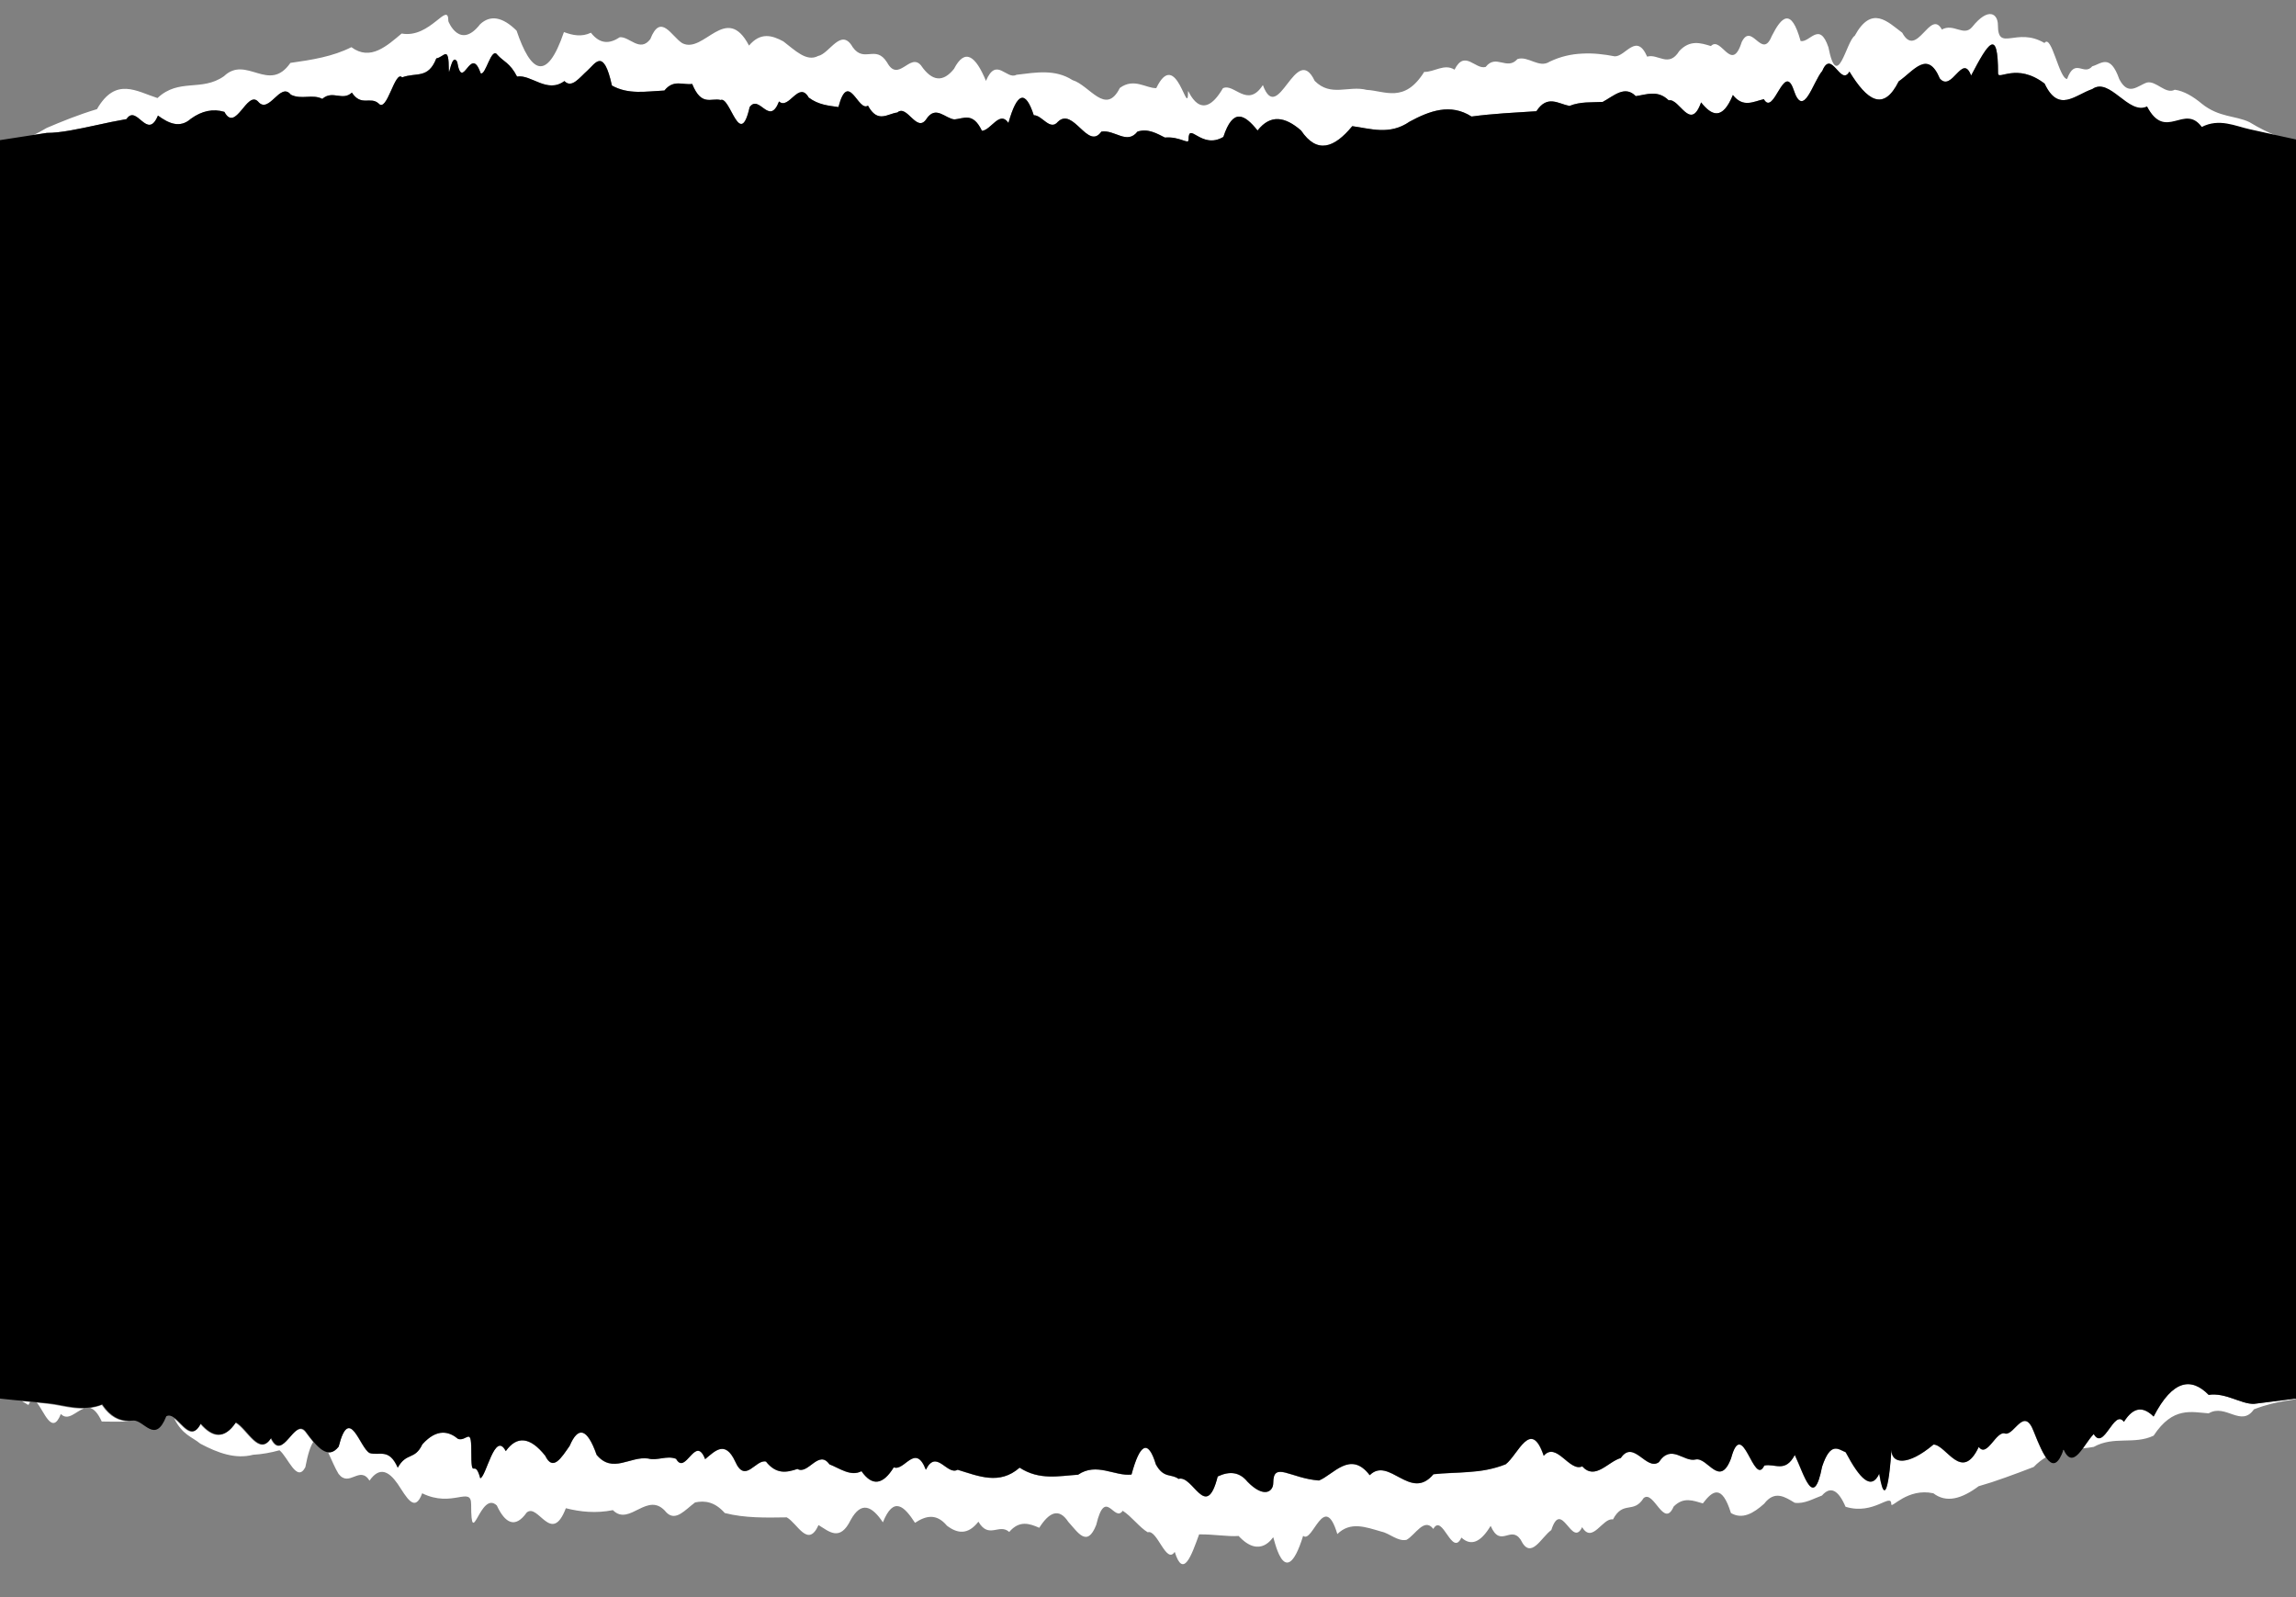
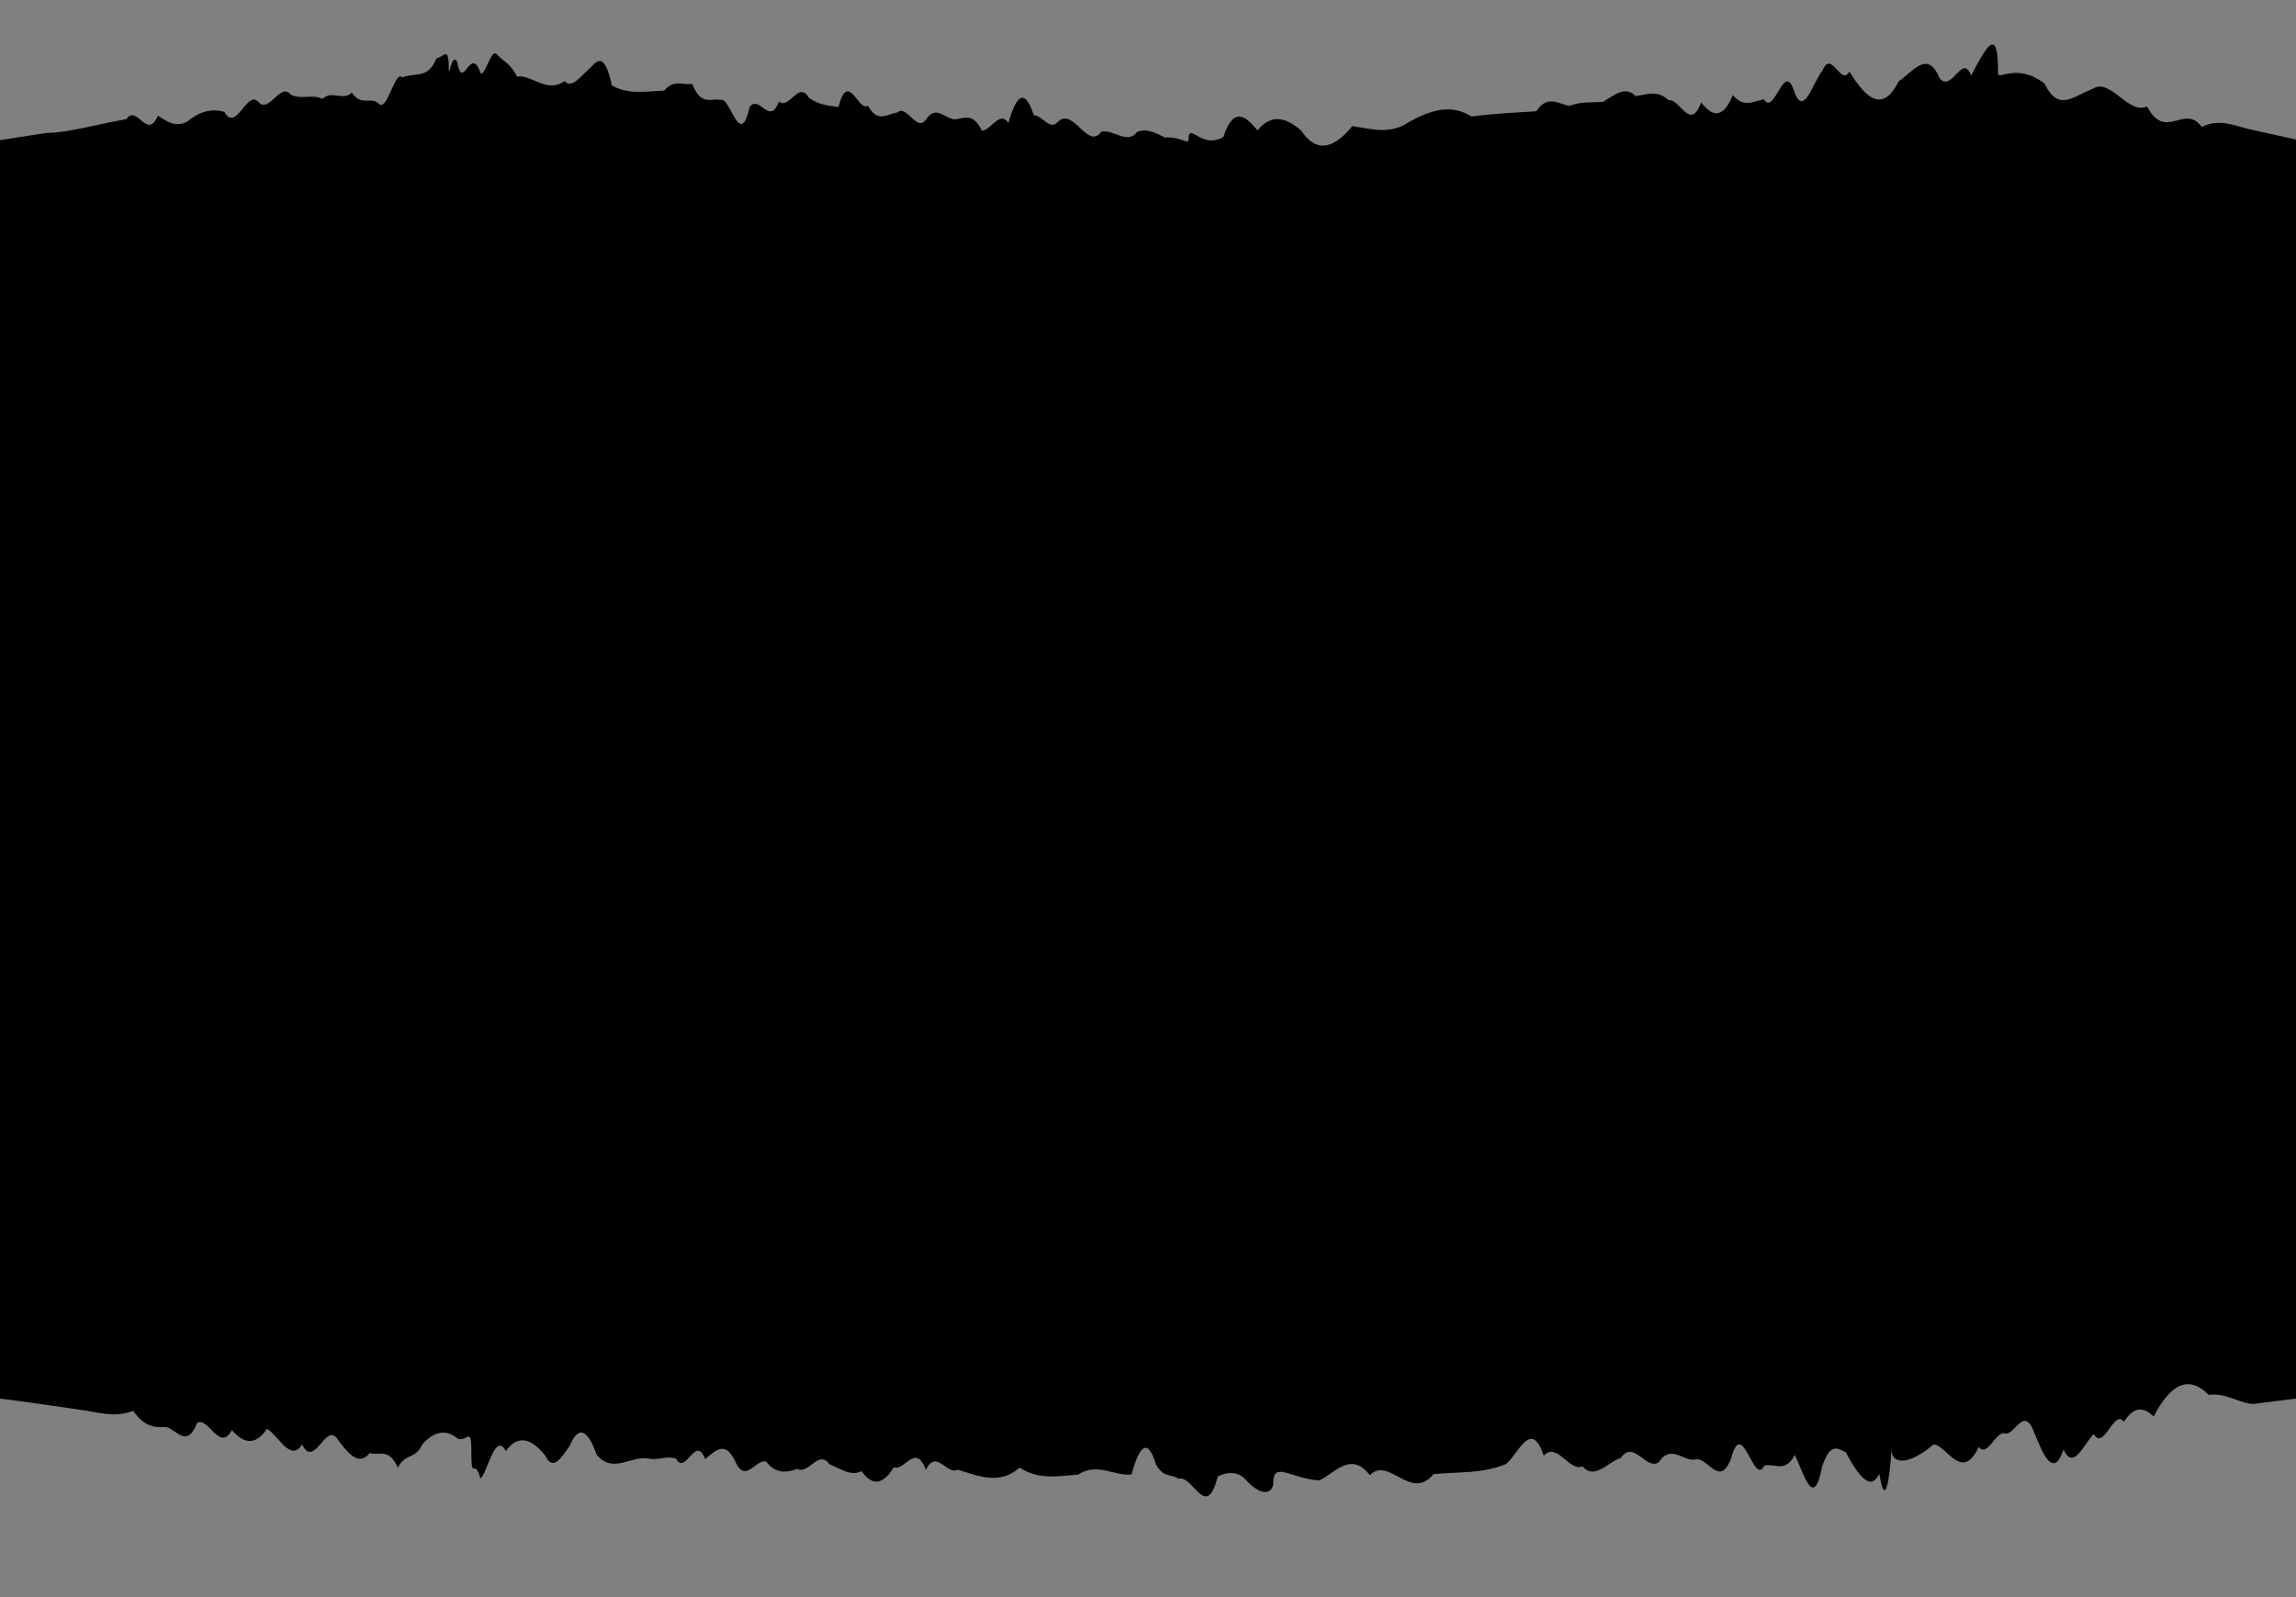
<svg xmlns="http://www.w3.org/2000/svg" fill="#000000" height="995.2" preserveAspectRatio="xMidYMid meet" version="1" viewBox="0.0 -8.9 1430.3 995.2" width="1430.3" zoomAndPan="magnify">
  <rect x="0.0" y="-8.9" width="1430.3" height="995.2" fill="#808080" stroke="none" />
  <g id="change1_1">
-     <path d="M13.5,863.9c1.7,0.2,3.4,0.4,5.3,0.6c-0.4,0.5-0.7,1.1-1.1,1.9C16.3,865.5,14.9,864.7,13.5,863.9z M63.4,866.4c-2.4,1-4.8,1.5-7.2,1.9c2.3,0.6,4.7,3,7.2,8.4c5.4,0.1,10.9,0.2,16.7-0.1C74.3,876.4,68.7,874.2,63.4,866.4z M1249.2,884.3c-5.7-2.4-11.3,15.4-16.6,8.3c-10.6,22.5-20.2-1.4-28.2-1.5c-16.1,13.6-26.2,12.1-26.2,3.3c0,0.3-2.7,44.7-7.6,14.9 c-4.9,10.5-12,3.4-20.9-13.4c-4.5-1.8-9.4-7-14.7,9c-5.3,27.2-11,5.3-17-7.3c-6,11.4-12.4,5.1-19,6.6c-6.6,13.9-13.5-31.2-20.7-4.5 c-7.1,18.8-14.5-0.8-22,0.7c-7.5,1.9-15.2-10.1-23,1.7c-7.8,5.6-15.7-14.4-23.7-2.6c-8,2.3-16,14.1-24,5.2c-8,3.7-16-15.7-24-6.6 c-8-23.7-15.9-0.7-23.7,5.3c-7.8,3.1-15.5,4.3-23,4.8c-7.5,0.6-14.9,0.6-22,1.4c-14.3,17.2-27.6-11.4-39.7,0.6 c-12-15.8-22.7-0.2-31.6,3.3c-17.8-1.3-28.5-12.3-28.5,1.5c0,5.4-5.7,9.8-16-0.7c-5.1-6.3-11.4-6.7-18.6-3.3 c-7.2,28.5-15.4-1.3-24.4,1.5c-4.5-3.4-9.2-0.1-14.1-9c-4.9-16.1-10-12.9-15.2,6.3c-10.5,1.2-21.7-7.8-33.3,0.1 c-11.7,0.7-23.9,3.7-36.4-4.4c-12.5,11-25.5,5.3-38.6,1.3c-6.6,3.8-13.2-13.3-19.8,0c-6.6-17-13.3,1.2-20-1.5 c-6.7,10.9-13.4,12-20.1,2.4c-6.7,3.5-13.4-1.7-20-4.3c-6.7-9.5-13.3,6.8-19.9,2.9c-6.6,2.2-13.1,3.6-19.6-4.6 c-6.5-1.6-12.9,14.2-19.2-0.1c-6.3-13.5-12.6-6.4-18.7-1.4c-6.1-15.8-12.2,10.5-18.1-0.2c-5.9-2.3-11.7,1.4-17.4-0.2 c-11.3-1.6-22.1,9.7-32.1-2.3c-5.9-16.7-11.5-18-16.8-5.6c-5.3,7.6-10.4,16.1-15.2,6.2c-9.5-12-17.8-12.5-24.6-2.9 c-6.8-13.1-12.2,16.1-15.9,16.9c-3.7-13.8-5.6,3.7-5.6-17.8c0-14.3-2.9-5-8.2-6.7c-5.3-4.4-12.9-7.1-22.3,3.4 c-4.7,10-9.8,4.7-15.3,14.5c-5.5-12.5-11.4-7.2-17.5-9.1c-6.2-3.2-12.6-30.6-19.3-4c-2.2,2.8-4.3,3.8-6.5,3.5 c2.2,4.6,4.4,10.1,6.5,13.4c6.7,8.7,13.1-5.5,19.3,4.2c6.2-8.9,12-5.9,17.5,2c5.5,8.2,10.6,18.6,15.3,5.9 c18.8,9.3,30.5-4.8,30.5,6.9c0,29.8,5.7-9.1,16,0.7c5.1,11,11.4,14.6,18.6,4.4c7.2-6.2,15.4,20.8,24.4-2.7c9,2.3,18.8,3.3,29.3,1.2 c10.5,10.6,21.7-12.8,33.3,1.4c5.8,6,11.8-1.7,17.9-6.2c6.1-1.3,12.3-0.4,18.5,6.6c12.5,3.2,25.5,2.9,38.6,2.7 c6.6,3.6,13.2,19.5,19.8,4.8c6.6,4,13.3,10.5,20-3.1c6.7-12.2,13.4-8.6,20.1,1.4c6.7-16.7,13.4-9.9,20,0.3 c6.7-4.4,13.3-6.1,19.9,1.8c6.6,5,13.1,5.8,19.6-2.5c6.5,11.1,12.9,0.8,19.2,6.4c6.3-7.4,12.6-5.3,18.7-2.6 c6.1-9.6,12.2-12.7,18.1-3.7c5.9,6.4,11.7,16.4,17.4,1.9c5.7-24.1,11.2-1.1,16.5-8.8c5.4,3.4,10.6,10.5,15.6,13.4 c5.9-2,11.5,20.3,16.8,12.2c5.3,17,10.4,2.3,15.2-10.9c9.5-0.1,17.8,1.5,24.6,1c13.7,14.8,21.5,0.3,21.5,0.9c0-3,6.8,37.4,18.7-1 c5.9,5.2,13.1-28.5,21.3-1.1c8.2-8,17.5-4.4,27.5-1.5c5,1,10.2,6.3,15.6,5.1c5.4-2.9,11-14.2,16.7-6.8c5.7-10.2,11.6,18,17.5,5.4 c6,5.5,12,3,18.2-7.3c6.2,14.2,12.4-0.6,18.7,8.6c6.3,13.1,12.7-1.4,19.1-6c6.4-19.9,12.8,11.6,19.2-1.8c6.4,10.7,12.8-6.1,19.2-4.8 c6.4-12.1,12.8-3.2,19.1-13.3c6.3-5.4,12.6,19.4,18.7,5.3c6.2-6.3,12.2-3.7,18.2-2c6-7.9,11.8-12.3,17.5,6c7.1,4.2,14,0.2,20.7-5.8 c6.6-8.6,13-4.2,19-0.6c6,0.9,11.7-2.6,17-4.5c5.3-6.1,10.2-3.5,14.7,7c17.8,5.5,28.5-9.3,28.5-1.5c0,2.8,10.1-10.4,26.2-6.9 c8.1,6.2,17.6,3.5,28.2-4.4c5.3-1.5,10.8-3.3,16.6-5.4c5.7-2,11.7-4.3,17.7-6.6c2.5-2.6,5-4.5,7.5-6c-2.5-3.7-5-9.7-7.5-16 C1260.9,867.1,1255,885.3,1249.2,884.3z M1337.5,57.8c11.6,22.1,23.2-2.1,34.1,12.8c10.9-5.6,21-0.5,29.7,1.4 c6.7,1.5,12.6,2.8,17.2,3.8c-4.7-1.8-10.5-4.5-17.2-8.6c-8.7-4.2-18.9-2.8-29.7-11.5c-5.4-4.5-11.1-7.9-16.8-8.7 c-5.7,3.1-11.5-5.7-17.3-4.5c-5.8,1.9-11.6,8.9-17.3-2.1c-5.7-16.2-11.3-9.5-16.8-8c-5.4,6.3-10.7-5.7-15.7,7.9 c-5-0.1-9.7-28.4-14.1-22.4c-17.4-10.3-29,6-29-11.2c0-6.9-5.8-11.6-16.1,1.3c-5.2,6.1-11.5-2.6-18.8,1.5 c-7.3-13.4-15.6,18.8-24.7,2c-9.1-6.8-19-17.5-29.6,1.9c-5.3,3.4-10.8,35.5-16.4,7.1c-5.6-16.4-11.4-2.8-17.3-3.8 c-5.9-21.3-11.9-15.2-18-3.1c-6.1,15.2-12.4-9.1-18.7,3.7c-6.3,20-12.8-4.2-19.2,2.5c-6.5-2-13.1-4-19.7,3.1 c-6.6,10.7-13.3,1.4-20,3.5c-6.7-15.3-13.4,0-20.2-0.2c-6.7-1.3-13.5-2.1-20.3-1.7c-6.8,0.3-13.5,1.8-20.2,5 c-6.7,4.4-13.4-3.8-20.1-1.6c-6.6,7.4-13.3-3.4-19.8,4.9c-6.5,1.9-13-11.1-19.4,1.7c-6.4-4-12.7,1.6-18.9,1.4 c-6.2,9.9-12.3,12.8-18.3,13.2c-6,0.4-11.8-1.7-17.5-2c-11.4-2.9-22.3,4.6-32.4-5.6c-11.8-24.8-22.7,28.6-32.3,2.6 c-9.6,14.9-18-1.5-24.9,2c-13.8,23.7-21.7,0.2-21.7,1.8c0,18.5-7.2-28.1-19.8-1.9c-6.3,0.2-13.9-6.6-22.7-0.1 c-8.8,17.6-18.7-1.6-29.5-4.9c-10.8-6.9-22.5-4.8-34.9-3.3c-6.2,3.4-12.5-11.6-19,3.8c-6.5-15.7-13.1-20.6-19.9-7.5 c-6.7,8.4-13.6,8.1-20.6-2.2c-6.9-8.1-14,11.2-21.1-1.8c-7.1-11.3-14.2,0.6-21.4-9.5c-7.2-12.7-14.4,4.1-21.6,5.5 c-7.2,3.8-14.4-3.6-21.6-9.1c-7.2-3.9-14.3-5.8-21.4,2.6c-14.2-27.1-28.1,5.5-41.6-1.5c-6.7-4.2-13.4-19.2-19.9-2.5 c-6.5,8.5-12.9-1.7-19-1.2c-6.2,4.1-12.2,4.6-18-2.8c-5.8,2.8-11.4,1.6-16.8-0.4c-10.8,31.7-20.7,25.1-29.5-0.9 c-8.8-8.7-16.4-9.9-22.7-4c-12.6,16.2-19.8-1.6-19.8-1.9c0-13.2-11.2,11-29.1,7.7c-4.5,3.8-9.4,8.1-14.6,10.4 c-5.2,2.3-10.8,2.5-16.7-1.9c-11.7,5.9-24.6,7.9-38,9.8c-13.4,19.3-27.4-5.1-41.4,8.3c-14,9.8-28,1-41.4,13.6 C85,48,72.1,38.8,60.4,59.1C48.7,62.6,38,67,29.1,70.8c-2.9,1.7-5.6,3.2-8.2,4.4c2.5-0.4,5.3-0.8,8.2-1.3c8.9,0,19.6-2.4,31.3-4.9 c5.9-1.3,12-2.6,18.4-3.7c6.4-9.7,12.9,13.8,19.6-2.2c6.7,4.9,13.6,8.1,20.5,2c6.9-5,13.9-6.4,20.9-4.3c7,13.2,14-13.5,20.9-6.5 c6.9,8.5,13.8-12.6,20.5-4.2c6.7,3.3,13.3-0.6,19.6,2.6c6.4-5.7,12.5,1.6,18.4-3.9c5.9,8.9,11.5,2.1,16.7,6.8 c5.2,6,10.1-21.1,14.6-16.3c8.9-3.3,16.2,1.2,21.3-11.8c5-0.9,7.8-8.6,7.8,7.3c0,5.4,1.8-11.3,5.2-5.2c3.4,19.6,8.3-11.4,14.6,7.1 c3.1,2,6.6-16.7,10.4-11.5c3.8,4.3,7.9,5,12.3,13.6c8.8-1.5,18.7,10.8,29.5,2.8c4.6,4.8,9.4-2.2,14.4-6.6c4.9-4.4,10-14.4,15.2,9.4 c10.4,5.8,21.4,3.6,32.7,3.1c5.7-7.1,11.4-3.3,17.3-4.1c5.8,14.3,11.8,8.5,17.7,10c6-2.6,12,31.5,18.1,4.4 c6.1-8.3,12.2,12.3,18.3-3.5c6.1,5.6,12.3-13.3,18.5-2.4c6.2,4.6,12.3,5,18.5,5.9c6.2-23.6,12.3,3.4,18.4-0.9 c6.1,11.3,12.2,5,18.3,4.3c6-5.4,12,12.9,18,4.2c5.9-9.1,11.8-0.4,17.6,0.1c5.8-0.5,11.5-4.7,17.1,7.1c5.6-0.3,11.1-13,16.5-4.9 c5.4-19.1,10.6-20.8,15.8-4.8c5.1-0.2,10.1,10,15,4.1c9.7-9.5,18.7,18.1,27.1,6.1c8.3-1.4,15.9,8.4,22.5,0 c6.7-2.2,12.4,1.4,17.1,3.7c9.4-0.8,14.7,4.6,14.7,1.4c0-12,7.9,6.4,21.7-1.8c6-18.3,13.2-14.1,21.3-4c8.1-10.3,17.2-8.6,27.1,0 c9.9,14.7,20.6,11,31.9-2.7c11.3,1.5,23.3,5.8,35.7-2.8c12.4-6.7,25.4-11.6,38.6-3.2c6.6-0.9,13.3-1.5,20-2 c6.7-0.5,13.5-0.8,20.4-1.3c6.8-10.5,13.7-4.6,20.6-3.3c6.9-2.8,13.8-2.1,20.7-2.5c6.9-3.7,13.8-10.6,20.6-3.6 c6.9-1,13.7-4,20.5,2.6c6.8-1.5,13.5,20,20.2,1.3c6.7,8.4,13.3,11.2,19.8-4.6c6.5,8.2,12.9,4,19.3,2.6c6.3,11.1,12.5-23.9,18.6-5.7 c6.1,18.5,12-5.3,17.8-11.9c5.8-14.1,11.4,10.1,16.9,0.4c11,18,21.2,25.2,30.7,6.1c9.4-6.5,18-19.9,25.6-1.8 c7.6,8.9,14.1-16.3,19.5-1.8c10.7-20.4,16.8-30.2,16.8-1.4c0,4.6,11.6-6.9,29,6.4c8.7,18.5,18.9,7.1,29.7,3.4 C1314.3,39.2,1325.9,63.5,1337.5,57.8z M168.6,887.3c-7.3,11.4-14.6-5.6-21.9-9.8c-7.3,10.9-14.7,9.1-21.9,0.8 c-5.5,10.6-10.9,0.7-16.2-3.4c0,0,0,0,0,0.1c5.3,10.2,10.7,11,16.2,15.5c10.9,5.8,21.9,9.8,32.9,6.9c5.5-0.3,11-1.3,16.4-2.8 c5.4,4.4,10.8,20.5,16.1,10.6c1.6-8.5,3.3-13.3,4.9-15.7c-1.6-1.9-3.2-4.1-4.9-6.3C183.1,874.3,175.9,902.6,168.6,887.3z M22.9,864.9c4.5,5.1,9.5,21.1,15,7.1c4.5,4.6,9.2-1.5,14.3-3.4c-7.9,0.2-15.2-2.1-21.6-2.8C27.8,865.4,25.3,865.1,22.9,864.9z M1285.1,895.1c0.2,0,0.4-0.1,0.6-0.1c-0.1-0.2-0.2-0.4-0.3-0.6C1285.3,894.6,1285.2,894.8,1285.1,895.1z M1404.1,865.7 c-8.1,0.2-17.6-7.2-28.2-5.6c-10.6-10.8-22.2-9.9-34.3,13.5c-6.1-6-12.2-6.7-18.5,3.3c-6.2-8.5-12.5,18.5-18.8,7.6 c-2.2,2.2-4.5,5.8-6.7,8.9c2.2-0.2,4.5-0.5,6.7-0.9c12.6-7,25.2-1.2,37.3-7c12.1-18.4,23.7-14.6,34.3-13.9c10.6-6.3,20.2,9,28.2-2.5 c16.1-6.2,26.2-5.3,26.2-6.9C1430.3,862.4,1420.3,863.7,1404.1,865.7z" fill="#ffffff" />
-   </g>
+     </g>
  <g id="change2_1">
-     <path d="M1430.3,862.4c0,0-10.1,1.3-26.2,3.3c-8.1,0.2-17.7-7.2-28.2-5.6c-10.6-10.8-22.2-9.9-34.3,13.5c-6.1-6-12.2-6.7-18.5,3.3 c-6.2-8.5-12.5,18.5-18.8,7.6c-6.3,6.3-12.6,23.1-18.8,9.7c-6.2,17.8-12.4,4.3-18.5-11.2c-6.1-16.1-12,2.1-17.7,1.2 c-5.7-2.4-11.3,15.4-16.6,8.3c-10.6,22.5-20.2-1.4-28.2-1.5c-16.1,13.6-26.2,12.1-26.2,3.3c0,0.3-2.7,44.7-7.6,14.9 c-4.9,10.5-12,3.4-20.9-13.4c-4.5-1.8-9.4-7-14.7,9c-5.3,27.2-11,5.3-17-7.3c-6,11.4-12.4,5.1-19,6.6c-6.6,13.9-13.5-31.2-20.7-4.5 c-7.1,18.8-14.5-0.8-22,0.7c-7.5,1.9-15.2-10.1-23,1.7c-7.8,5.6-15.7-14.4-23.7-2.6c-8,2.3-16,14.1-24,5.2c-8,3.7-16-15.7-24-6.6 c-8-23.7-15.9-0.7-23.7,5.3c-7.8,3.1-15.5,4.3-23,4.8c-7.5,0.6-14.9,0.6-22,1.4c-14.3,17.2-27.6-11.4-39.7,0.6 c-12-15.8-22.7-0.2-31.6,3.3c-17.8-1.3-28.5-12.3-28.5,1.5c0,5.4-5.7,9.8-16-0.7c-5.1-6.3-11.4-6.7-18.6-3.3 c-7.2,28.5-15.4-1.3-24.4,1.5c-4.5-3.4-9.2-0.1-14.1-9c-4.9-16.1-10-12.9-15.2,6.3c-10.5,1.2-21.7-7.8-33.3,0.1 c-11.7,0.7-23.9,3.7-36.4-4.4c-12.5,11-25.5,5.3-38.6,1.3c-6.6,3.8-13.2-13.3-19.8,0c-6.6-17-13.3,1.2-20-1.5 c-6.7,10.9-13.4,12-20.1,2.4c-6.7,3.5-13.4-1.7-20-4.3c-6.7-9.5-13.3,6.8-19.9,2.9c-6.6,2.2-13.1,3.6-19.6-4.6 c-6.5-1.6-12.9,14.2-19.2-0.1c-6.3-13.5-12.6-6.4-18.7-1.4c-6.1-15.8-12.2,10.5-18.1-0.2c-5.9-2.3-11.7,1.4-17.4-0.2 c-11.3-1.6-22.1,9.7-32.1-2.3c-5.9-16.7-11.5-18-16.8-5.6c-5.3,7.6-10.4,16.1-15.2,6.2c-9.5-12-17.8-12.5-24.6-2.9 c-6.8-13.1-12.2,16.1-15.9,16.9c-3.7-13.8-5.6,3.7-5.6-17.8c0-14.3-2.9-5-8.2-6.7c-5.3-4.4-12.9-7.1-22.3,3.4 c-4.7,10-9.8,4.7-15.3,14.5c-5.5-12.5-11.4-7.2-17.5-9.1c-6.2-3.2-12.6-30.6-19.3-4c-6.7,8.6-13.6,0.3-20.6-9.4 c-7-8.9-14.2,19.4-21.5,4.1c-7.3,11.4-14.6-5.6-21.9-9.8c-7.3,10.9-14.7,9.1-21.9,0.8c-7.3,14.2-14.5-8.2-21.5-4.6 c-7,17.8-13.9,2.2-20.6,2.7c-6.7,0.6-13.1-1-19.3-10.1c-12.3,4.8-23.5,0.4-32.9-0.6C11.7,863.7,0,862.4,0,862.4V78.4 c0,0,11.2-1.7,29.1-4.5c8.9,0,19.6-2.4,31.3-4.9c5.9-1.3,12-2.6,18.4-3.7c6.4-9.7,12.9,13.8,19.6-2.2c6.7,4.9,13.6,8.1,20.5,2 c6.9-5,13.9-6.4,20.9-4.3c7,13.2,14-13.5,20.9-6.5c6.9,8.5,13.8-12.6,20.5-4.2c6.7,3.3,13.3-0.6,19.6,2.6c6.4-5.7,12.5,1.6,18.4-3.9 c5.9,8.9,11.5,2.1,16.7,6.8c5.2,6,10.1-21.1,14.6-16.3c8.9-3.3,16.2,1.2,21.3-11.8c5-0.9,7.8-8.6,7.8,7.3c0,5.4,1.8-11.3,5.2-5.2 c3.4,19.6,8.3-11.4,14.6,7.1c3.1,2,6.6-16.7,10.4-11.5c3.8,4.3,7.9,5,12.3,13.6c8.8-1.5,18.7,10.8,29.5,2.8 c4.6,4.8,9.4-2.2,14.4-6.6c4.9-4.4,10-14.4,15.2,9.4c10.4,5.8,21.4,3.6,32.7,3.1c5.7-7.1,11.4-3.3,17.3-4.1 c5.8,14.3,11.8,8.5,17.7,10c6-2.6,12,31.5,18.1,4.4c6.1-8.3,12.2,12.3,18.3-3.5c6.1,5.6,12.3-13.3,18.5-2.4c6.2,4.6,12.3,5,18.5,5.9 c6.2-23.6,12.3,3.4,18.4-0.9c6.1,11.3,12.2,5,18.3,4.3c6-5.4,12,12.9,18,4.2c5.9-9.1,11.8-0.4,17.6,0.1c5.8-0.5,11.5-4.7,17.1,7.1 c5.6-0.3,11.1-13,16.5-4.9c5.4-19.1,10.6-20.8,15.8-4.8c5.1-0.2,10.1,10,15,4.1c9.7-9.5,18.7,18.1,27.1,6.1c8.3-1.4,15.9,8.4,22.5,0 c6.7-2.2,12.4,1.4,17.1,3.7c9.4-0.8,14.7,4.6,14.7,1.4c0-12,7.9,6.4,21.7-1.8c6-18.3,13.2-14.1,21.3-4c8.1-10.3,17.2-8.6,27.1,0 c9.9,14.7,20.6,11,31.9-2.7c11.3,1.5,23.3,5.8,35.7-2.8c12.4-6.7,25.4-11.6,38.6-3.2c6.6-0.9,13.3-1.5,20-2 c6.7-0.5,13.5-0.8,20.4-1.3c6.8-10.5,13.7-4.6,20.6-3.3c6.9-2.8,13.8-2.1,20.7-2.5c6.9-3.7,13.8-10.6,20.6-3.6 c6.9-1,13.7-4,20.5,2.6c6.8-1.5,13.5,20,20.2,1.3c6.7,8.4,13.3,11.2,19.8-4.6c6.5,8.2,12.9,4,19.3,2.6c6.3,11.1,12.5-23.9,18.6-5.7 c6.1,18.5,12-5.3,17.8-11.9c5.8-14.1,11.4,10.1,16.9,0.4c11,18,21.2,25.2,30.7,6.1c9.4-6.5,18-19.9,25.6-1.8 c7.6,8.9,14.1-16.3,19.5-1.8c10.7-20.4,16.8-30.2,16.8-1.4c0,4.6,11.6-6.9,29,6.4c8.7,18.5,18.9,7.1,29.7,3.4 c10.9-7.8,22.5,16.4,34.1,10.8c11.6,22.1,23.2-2.1,34.1,12.8c10.9-5.6,21-0.5,29.7,1.4c17.4,3.9,29,6.4,29,6.4V862.4z" />
+     <path d="M1430.3,862.4c0,0-10.1,1.3-26.2,3.3c-8.1,0.2-17.7-7.2-28.2-5.6c-10.6-10.8-22.2-9.9-34.3,13.5c-6.1-6-12.2-6.7-18.5,3.3 c-6.2-8.5-12.5,18.5-18.8,7.6c-6.3,6.3-12.6,23.1-18.8,9.7c-6.2,17.8-12.4,4.3-18.5-11.2c-6.1-16.1-12,2.1-17.7,1.2 c-5.7-2.4-11.3,15.4-16.6,8.3c-10.6,22.5-20.2-1.4-28.2-1.5c-16.1,13.6-26.2,12.1-26.2,3.3c0,0.3-2.7,44.7-7.6,14.9 c-4.9,10.5-12,3.4-20.9-13.4c-4.5-1.8-9.4-7-14.7,9c-5.3,27.2-11,5.3-17-7.3c-6,11.4-12.4,5.1-19,6.6c-6.6,13.9-13.5-31.2-20.7-4.5 c-7.1,18.8-14.5-0.8-22,0.7c-7.5,1.9-15.2-10.1-23,1.7c-7.8,5.6-15.7-14.4-23.7-2.6c-8,2.3-16,14.1-24,5.2c-8,3.7-16-15.7-24-6.6 c-8-23.7-15.9-0.7-23.7,5.3c-7.8,3.1-15.5,4.3-23,4.8c-7.5,0.6-14.9,0.6-22,1.4c-14.3,17.2-27.6-11.4-39.7,0.6 c-12-15.8-22.7-0.2-31.6,3.3c-17.8-1.3-28.5-12.3-28.5,1.5c0,5.4-5.7,9.8-16-0.7c-5.1-6.3-11.4-6.7-18.6-3.3 c-7.2,28.5-15.4-1.3-24.4,1.5c-4.5-3.4-9.2-0.1-14.1-9c-4.9-16.1-10-12.9-15.2,6.3c-10.5,1.2-21.7-7.8-33.3,0.1 c-11.7,0.7-23.9,3.7-36.4-4.4c-12.5,11-25.5,5.3-38.6,1.3c-6.6,3.8-13.2-13.3-19.8,0c-6.6-17-13.3,1.2-20-1.5 c-6.7,10.9-13.4,12-20.1,2.4c-6.7,3.5-13.4-1.7-20-4.3c-6.7-9.5-13.3,6.8-19.9,2.9c-6.6,2.2-13.1,3.6-19.6-4.6 c-6.5-1.6-12.9,14.2-19.2-0.1c-6.3-13.5-12.6-6.4-18.7-1.4c-6.1-15.8-12.2,10.5-18.1-0.2c-5.9-2.3-11.7,1.4-17.4-0.2 c-11.3-1.6-22.1,9.7-32.1-2.3c-5.9-16.7-11.5-18-16.8-5.6c-5.3,7.6-10.4,16.1-15.2,6.2c-9.5-12-17.8-12.5-24.6-2.9 c-6.8-13.1-12.2,16.1-15.9,16.9c-3.7-13.8-5.6,3.7-5.6-17.8c0-14.3-2.9-5-8.2-6.7c-5.3-4.4-12.9-7.1-22.3,3.4 c-4.7,10-9.8,4.7-15.3,14.5c-5.5-12.5-11.4-7.2-17.5-9.1c-6.7,8.6-13.6,0.3-20.6-9.4 c-7-8.9-14.2,19.4-21.5,4.1c-7.3,11.4-14.6-5.6-21.9-9.8c-7.3,10.9-14.7,9.1-21.9,0.8c-7.3,14.2-14.5-8.2-21.5-4.6 c-7,17.8-13.9,2.2-20.6,2.7c-6.7,0.6-13.1-1-19.3-10.1c-12.3,4.8-23.5,0.4-32.9-0.6C11.7,863.7,0,862.4,0,862.4V78.4 c0,0,11.2-1.7,29.1-4.5c8.9,0,19.6-2.4,31.3-4.9c5.9-1.3,12-2.6,18.4-3.7c6.4-9.7,12.9,13.8,19.6-2.2c6.7,4.9,13.6,8.1,20.5,2 c6.9-5,13.9-6.4,20.9-4.3c7,13.2,14-13.5,20.9-6.5c6.9,8.5,13.8-12.6,20.5-4.2c6.7,3.3,13.3-0.6,19.6,2.6c6.4-5.7,12.5,1.6,18.4-3.9 c5.9,8.9,11.5,2.1,16.7,6.8c5.2,6,10.1-21.1,14.6-16.3c8.9-3.3,16.2,1.2,21.3-11.8c5-0.9,7.8-8.6,7.8,7.3c0,5.4,1.8-11.3,5.2-5.2 c3.4,19.6,8.3-11.4,14.6,7.1c3.1,2,6.6-16.7,10.4-11.5c3.8,4.3,7.9,5,12.3,13.6c8.8-1.5,18.7,10.8,29.5,2.8 c4.6,4.8,9.4-2.2,14.4-6.6c4.9-4.4,10-14.4,15.2,9.4c10.4,5.8,21.4,3.6,32.7,3.1c5.7-7.1,11.4-3.3,17.3-4.1 c5.8,14.3,11.8,8.5,17.7,10c6-2.6,12,31.5,18.1,4.4c6.1-8.3,12.2,12.3,18.3-3.5c6.1,5.6,12.3-13.3,18.5-2.4c6.2,4.6,12.3,5,18.5,5.9 c6.2-23.6,12.3,3.4,18.4-0.9c6.1,11.3,12.2,5,18.3,4.3c6-5.4,12,12.9,18,4.2c5.9-9.1,11.8-0.4,17.6,0.1c5.8-0.5,11.5-4.7,17.1,7.1 c5.6-0.3,11.1-13,16.5-4.9c5.4-19.1,10.6-20.8,15.8-4.8c5.1-0.2,10.1,10,15,4.1c9.7-9.5,18.7,18.1,27.1,6.1c8.3-1.4,15.9,8.4,22.5,0 c6.7-2.2,12.4,1.4,17.1,3.7c9.4-0.8,14.7,4.6,14.7,1.4c0-12,7.9,6.4,21.7-1.8c6-18.3,13.2-14.1,21.3-4c8.1-10.3,17.2-8.6,27.1,0 c9.9,14.7,20.6,11,31.9-2.7c11.3,1.5,23.3,5.8,35.7-2.8c12.4-6.7,25.4-11.6,38.6-3.2c6.6-0.9,13.3-1.5,20-2 c6.7-0.5,13.5-0.8,20.4-1.3c6.8-10.5,13.7-4.6,20.6-3.3c6.9-2.8,13.8-2.1,20.7-2.5c6.9-3.7,13.8-10.6,20.6-3.6 c6.9-1,13.7-4,20.5,2.6c6.8-1.5,13.5,20,20.2,1.3c6.7,8.4,13.3,11.2,19.8-4.6c6.5,8.2,12.9,4,19.3,2.6c6.3,11.1,12.5-23.9,18.6-5.7 c6.1,18.5,12-5.3,17.8-11.9c5.8-14.1,11.4,10.1,16.9,0.4c11,18,21.2,25.2,30.7,6.1c9.4-6.5,18-19.9,25.6-1.8 c7.6,8.9,14.1-16.3,19.5-1.8c10.7-20.4,16.8-30.2,16.8-1.4c0,4.6,11.6-6.9,29,6.4c8.7,18.5,18.9,7.1,29.7,3.4 c10.9-7.8,22.5,16.4,34.1,10.8c11.6,22.1,23.2-2.1,34.1,12.8c10.9-5.6,21-0.5,29.7,1.4c17.4,3.9,29,6.4,29,6.4V862.4z" />
  </g>
</svg>